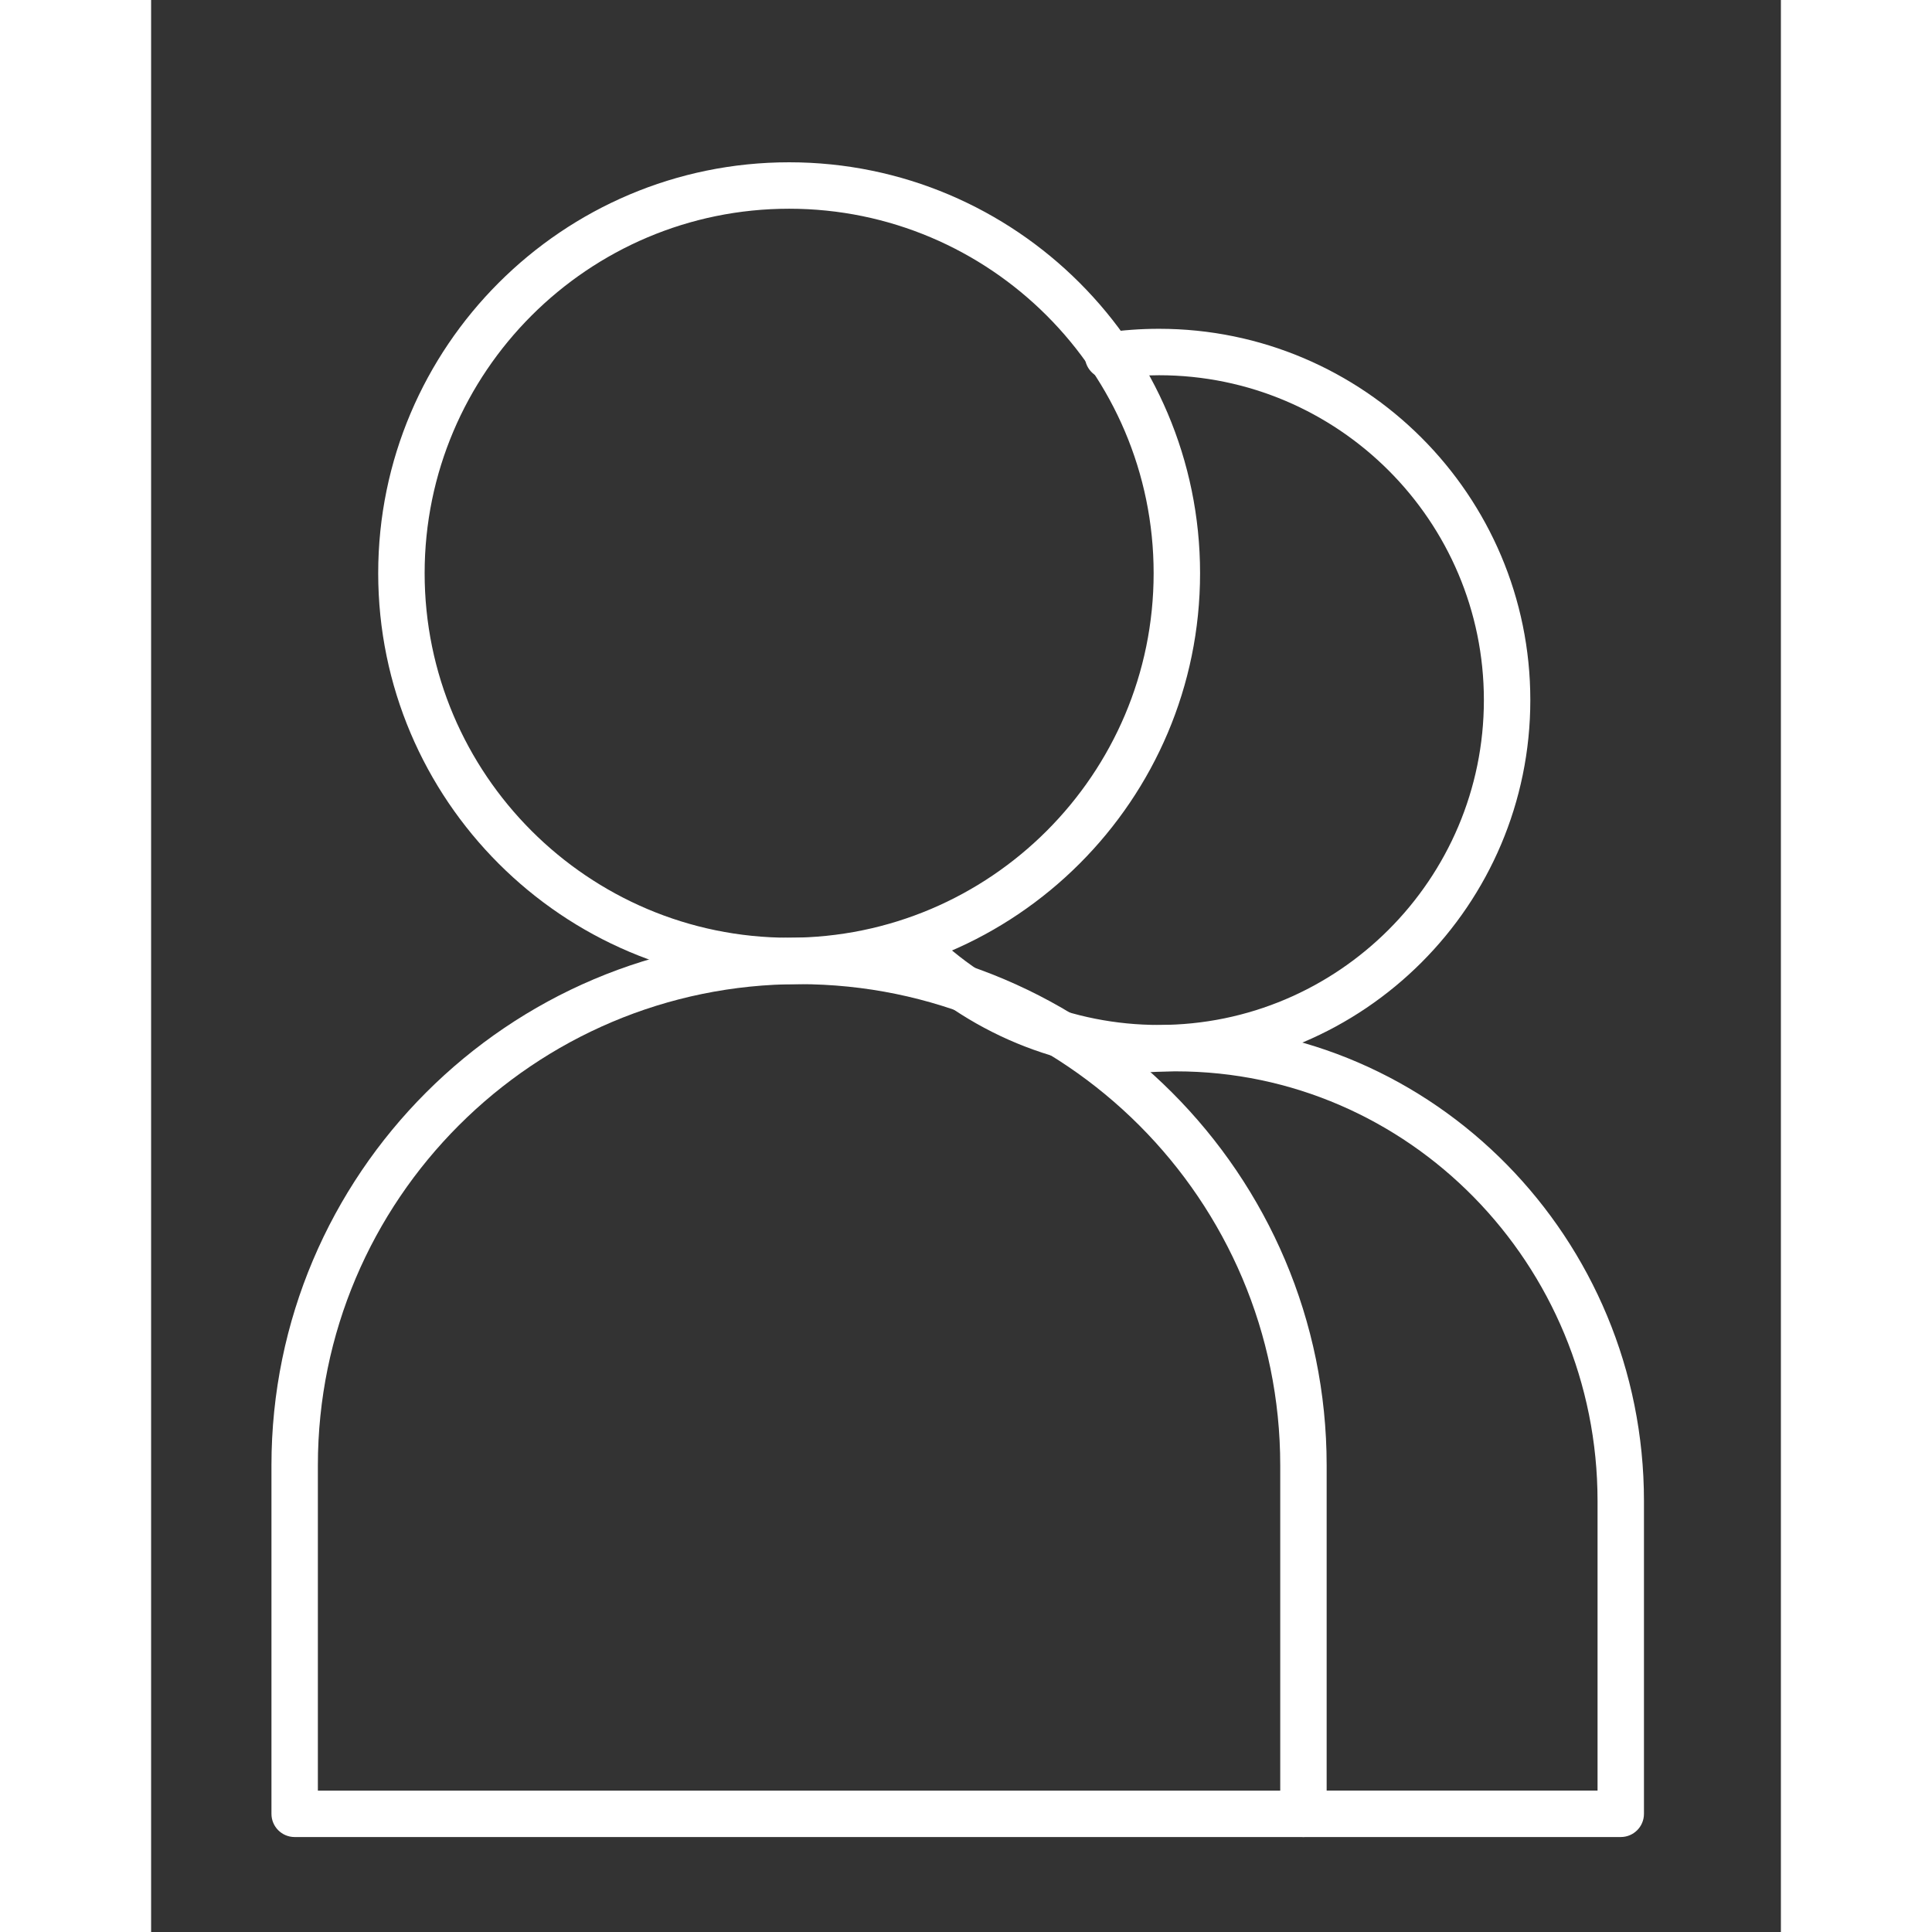
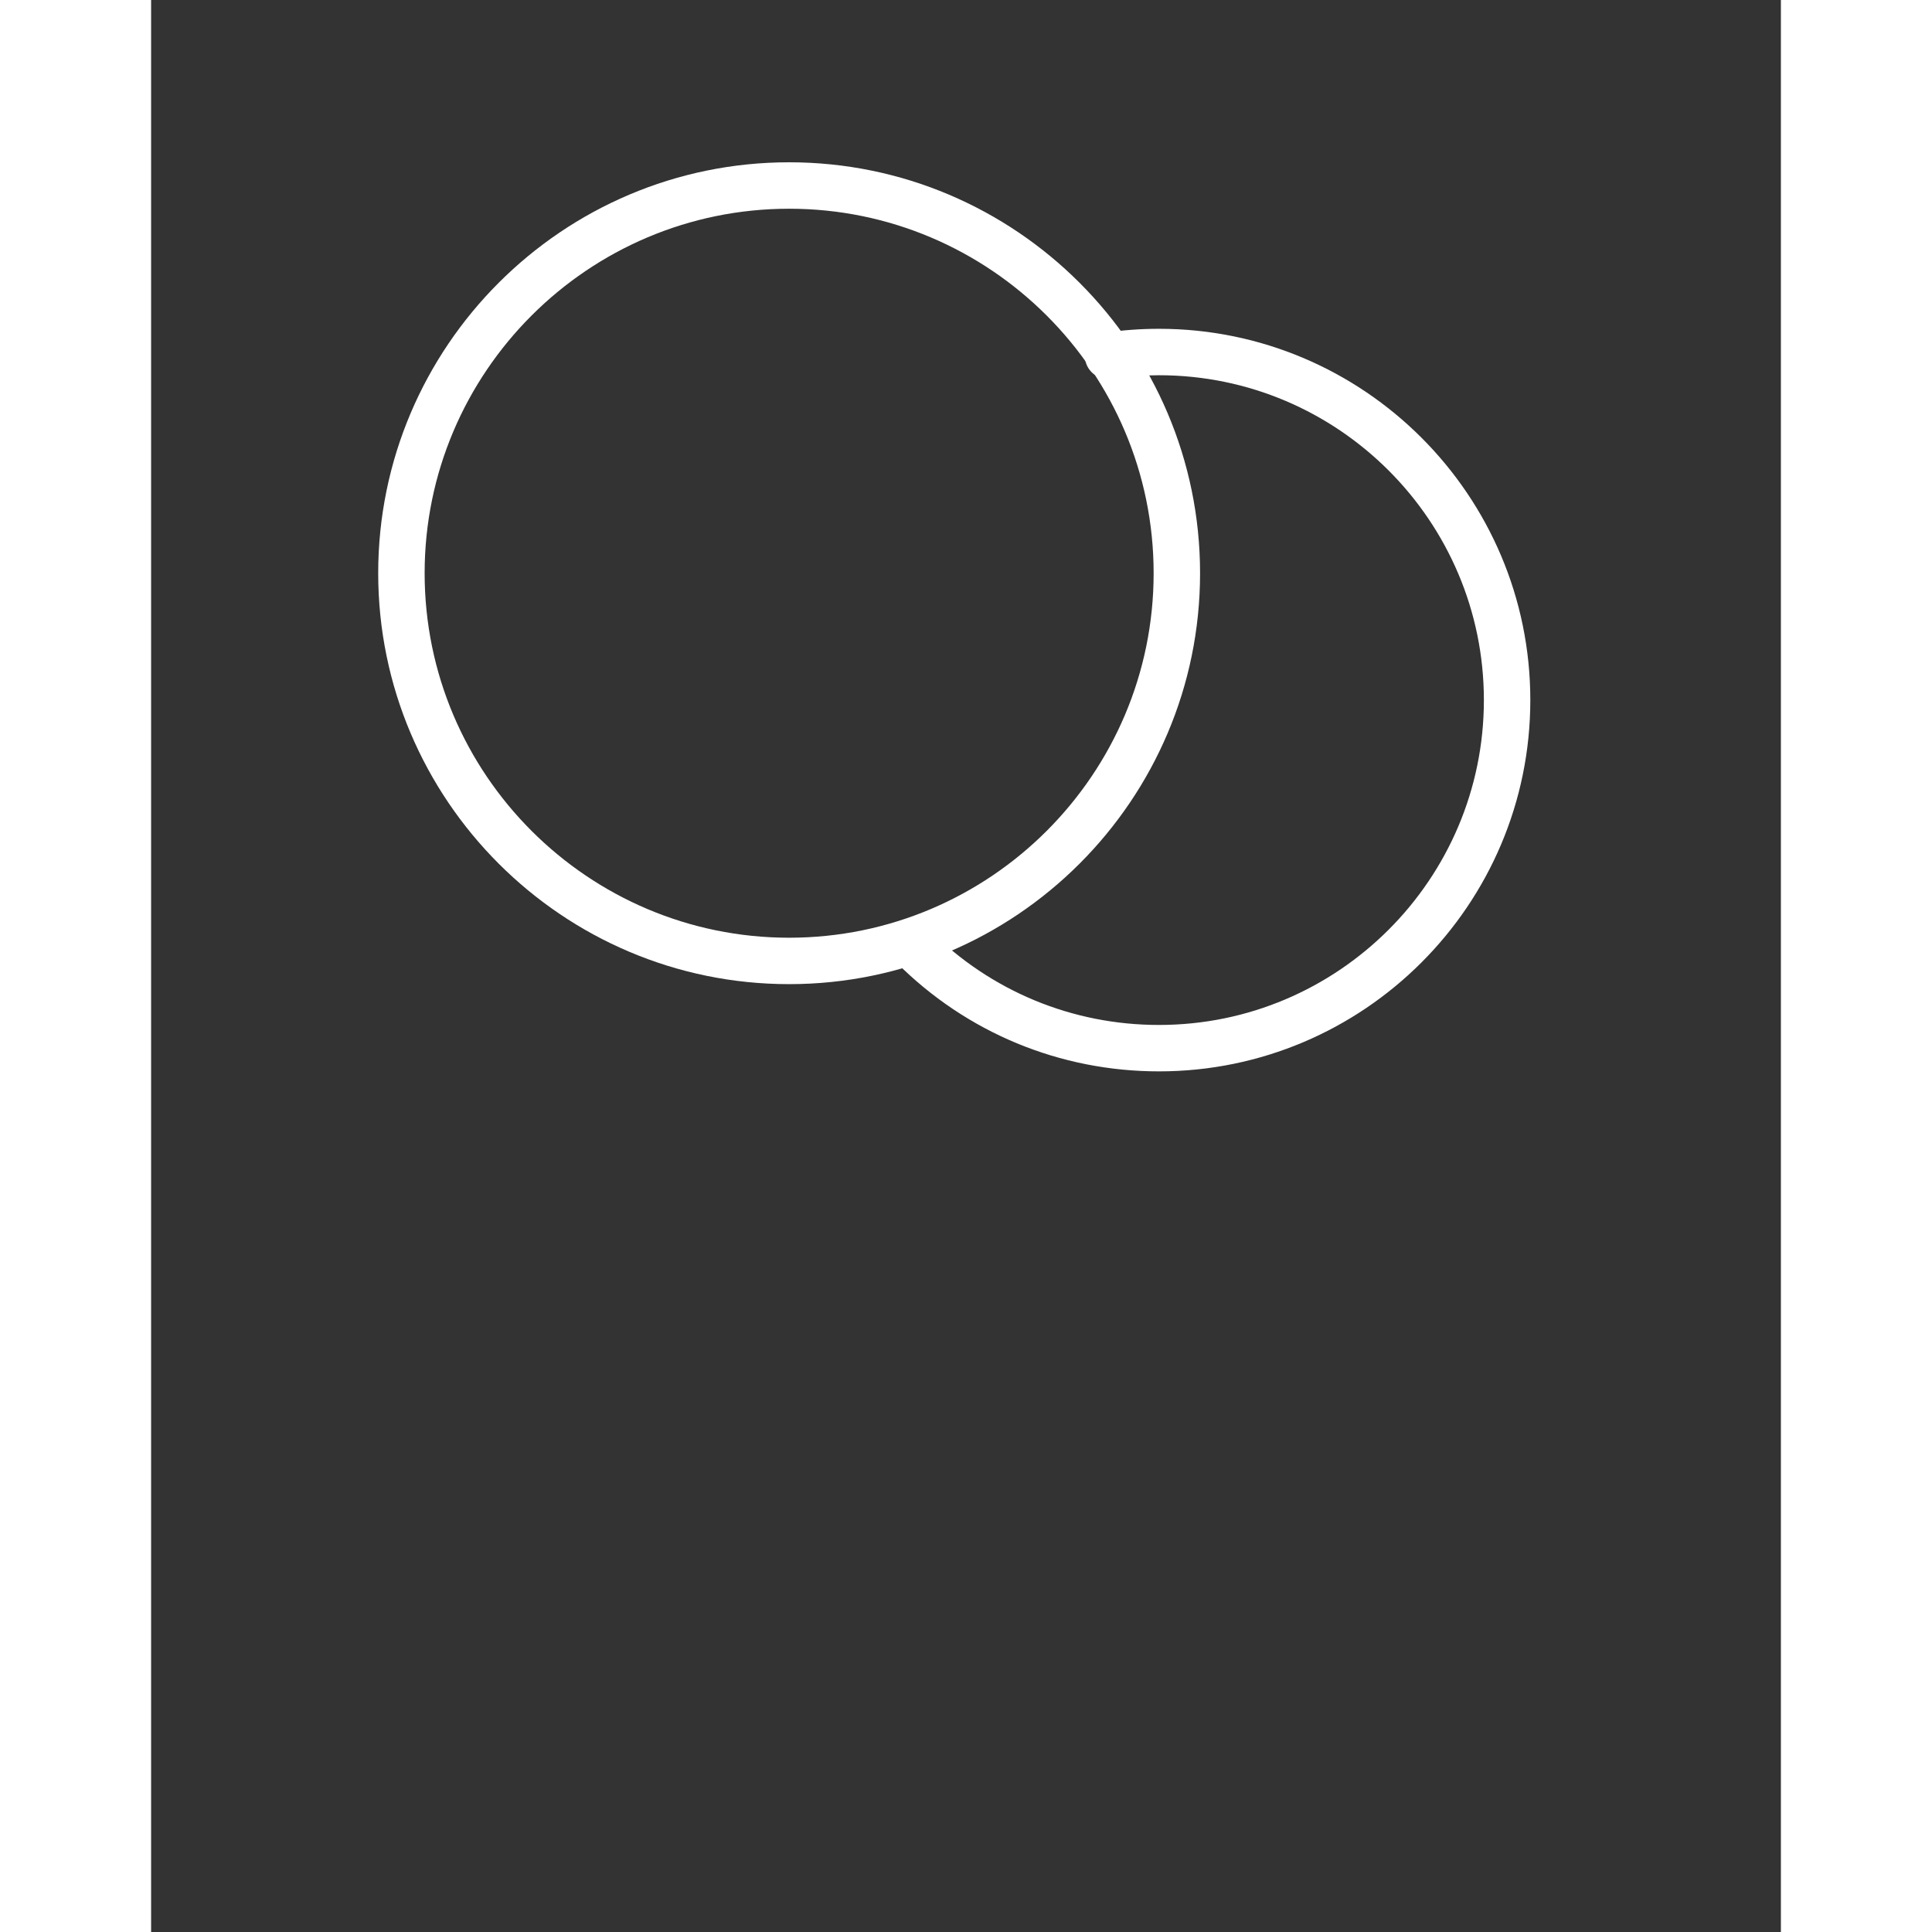
<svg xmlns="http://www.w3.org/2000/svg" xmlns:ns1="http://www.serif.com/" width="82px" height="82px" viewBox="0 0 604 716" version="1.1" xml:space="preserve" style="fill-rule:evenodd;clip-rule:evenodd;stroke-linejoin:round;stroke-miterlimit:2;">
  <rect x="0" y="0" width="604" height="716" fill="#333333" stroke="none" />
  <g transform="matrix(6.148,0,0,6.148,236.454,347.515)">
    <path d="M0,-43.943C-12.115,-43.943 -21.972,-34.087 -21.972,-21.972C-21.972,-9.857 -12.115,0.001 0,0.001C12.115,0.001 21.972,-9.857 21.972,-21.972C21.972,-34.087 12.115,-43.943 0,-43.943M0,2.799C-13.659,2.799 -24.771,-8.313 -24.771,-21.972C-24.771,-35.63 -13.659,-46.742 0,-46.742C13.66,-46.742 24.771,-35.63 24.771,-21.972C24.771,-8.313 13.66,2.799 0,2.799" style="fill:white;fill-rule:nonzero;" />
  </g>
  <g transform="matrix(6.148,0,0,6.148,61.804,364.726)">
-     <path d="M0,48.613L58.011,48.613L58.011,29.005C58.011,13.011 44.999,0 29.006,0C13.012,0 0,13.011 0,29.005L0,48.613ZM59.41,51.412L-1.399,51.412C-2.173,51.412 -2.798,50.786 -2.798,50.012L-2.798,29.005C-2.798,11.469 11.469,-2.799 29.006,-2.799C46.542,-2.799 60.809,11.469 60.809,29.005L60.809,50.012C60.809,50.786 60.183,51.412 59.41,51.412" style="fill:white;fill-rule:nonzero;" />
-   </g>
+     </g>
  <g transform="matrix(6.148,0,0,6.148,373.538,121.853)">
    <path d="M0,44.762C-5.977,44.762 -11.598,42.434 -15.825,38.206C-16.372,37.66 -16.372,36.774 -15.825,36.228C-15.279,35.681 -14.393,35.681 -13.846,36.228C-10.147,39.926 -5.23,41.964 0,41.964C10.798,41.964 19.582,33.179 19.582,22.381C19.582,11.583 10.798,2.799 0,2.799C-0.967,2.799 -1.934,2.869 -2.871,3.006C-3.639,3.129 -4.345,2.59 -4.459,1.826C-4.571,1.062 -4.044,0.35 -3.278,0.238C-2.207,0.081 -1.104,0 0,0C12.341,0 22.381,10.04 22.381,22.381C22.381,34.721 12.341,44.762 0,44.762" style="fill:white;fill-rule:nonzero;" />
  </g>
  <g transform="matrix(6.148,0,0,6.148,544.652,379.842)">
-     <path d="M0,48.953L-19.128,48.953C-19.902,48.953 -20.528,48.327 -20.528,47.554C-20.528,46.78 -19.902,46.154 -19.128,46.154L-1.399,46.154L-1.399,28.694C-1.399,14.414 -12.797,2.798 -26.808,2.798C-28.244,2.798 -29.683,2.921 -31.082,3.162C-31.849,3.287 -32.568,2.782 -32.699,2.02C-32.831,1.26 -32.319,0.535 -31.558,0.404C-30.002,0.136 -28.404,0 -26.808,0C-11.254,0 1.399,12.872 1.399,28.694L1.399,47.554C1.399,48.327 0.773,48.953 0,48.953" style="fill:white;fill-rule:nonzero;" />
-   </g>
+     </g>
  <g id="Tavola-da-disegno1" ns1:id="Tavola da disegno1" transform="matrix(1.087,0,0,1.708,-448.279,1086.34)">
    <rect x="412.359" y="-636.189" width="555.481" height="419.294" style="fill:none;" />
  </g>
</svg>